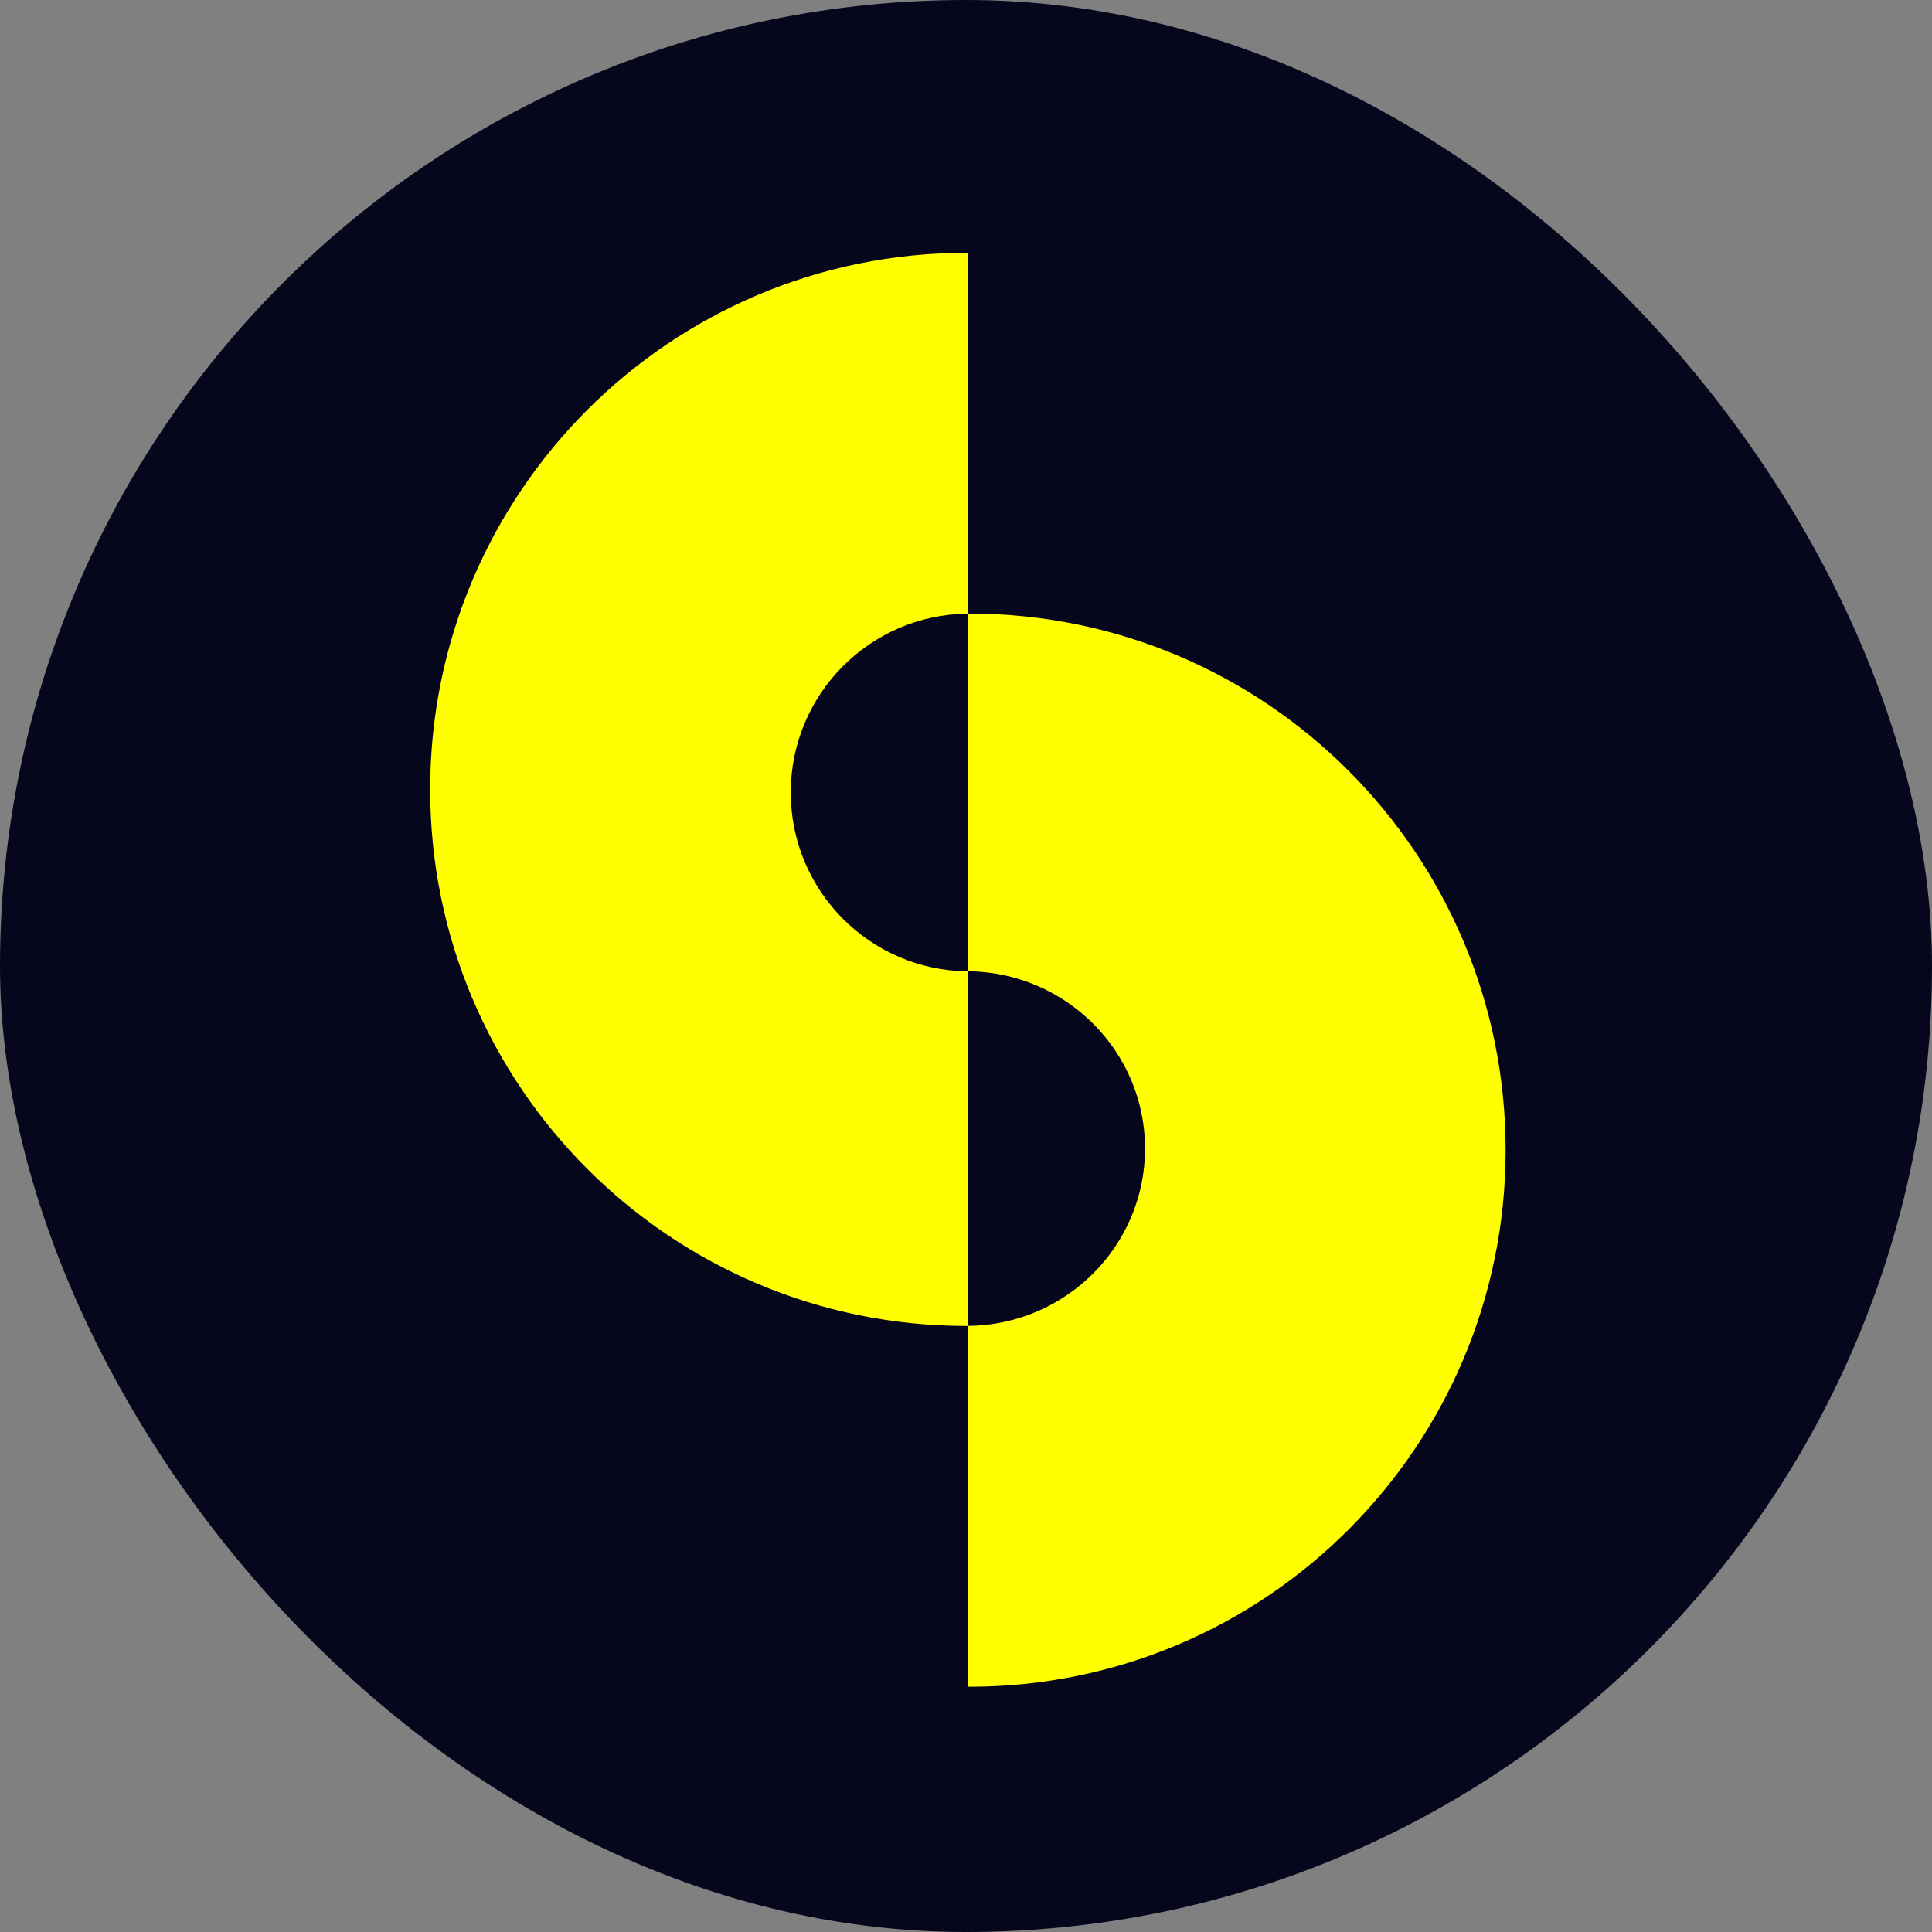
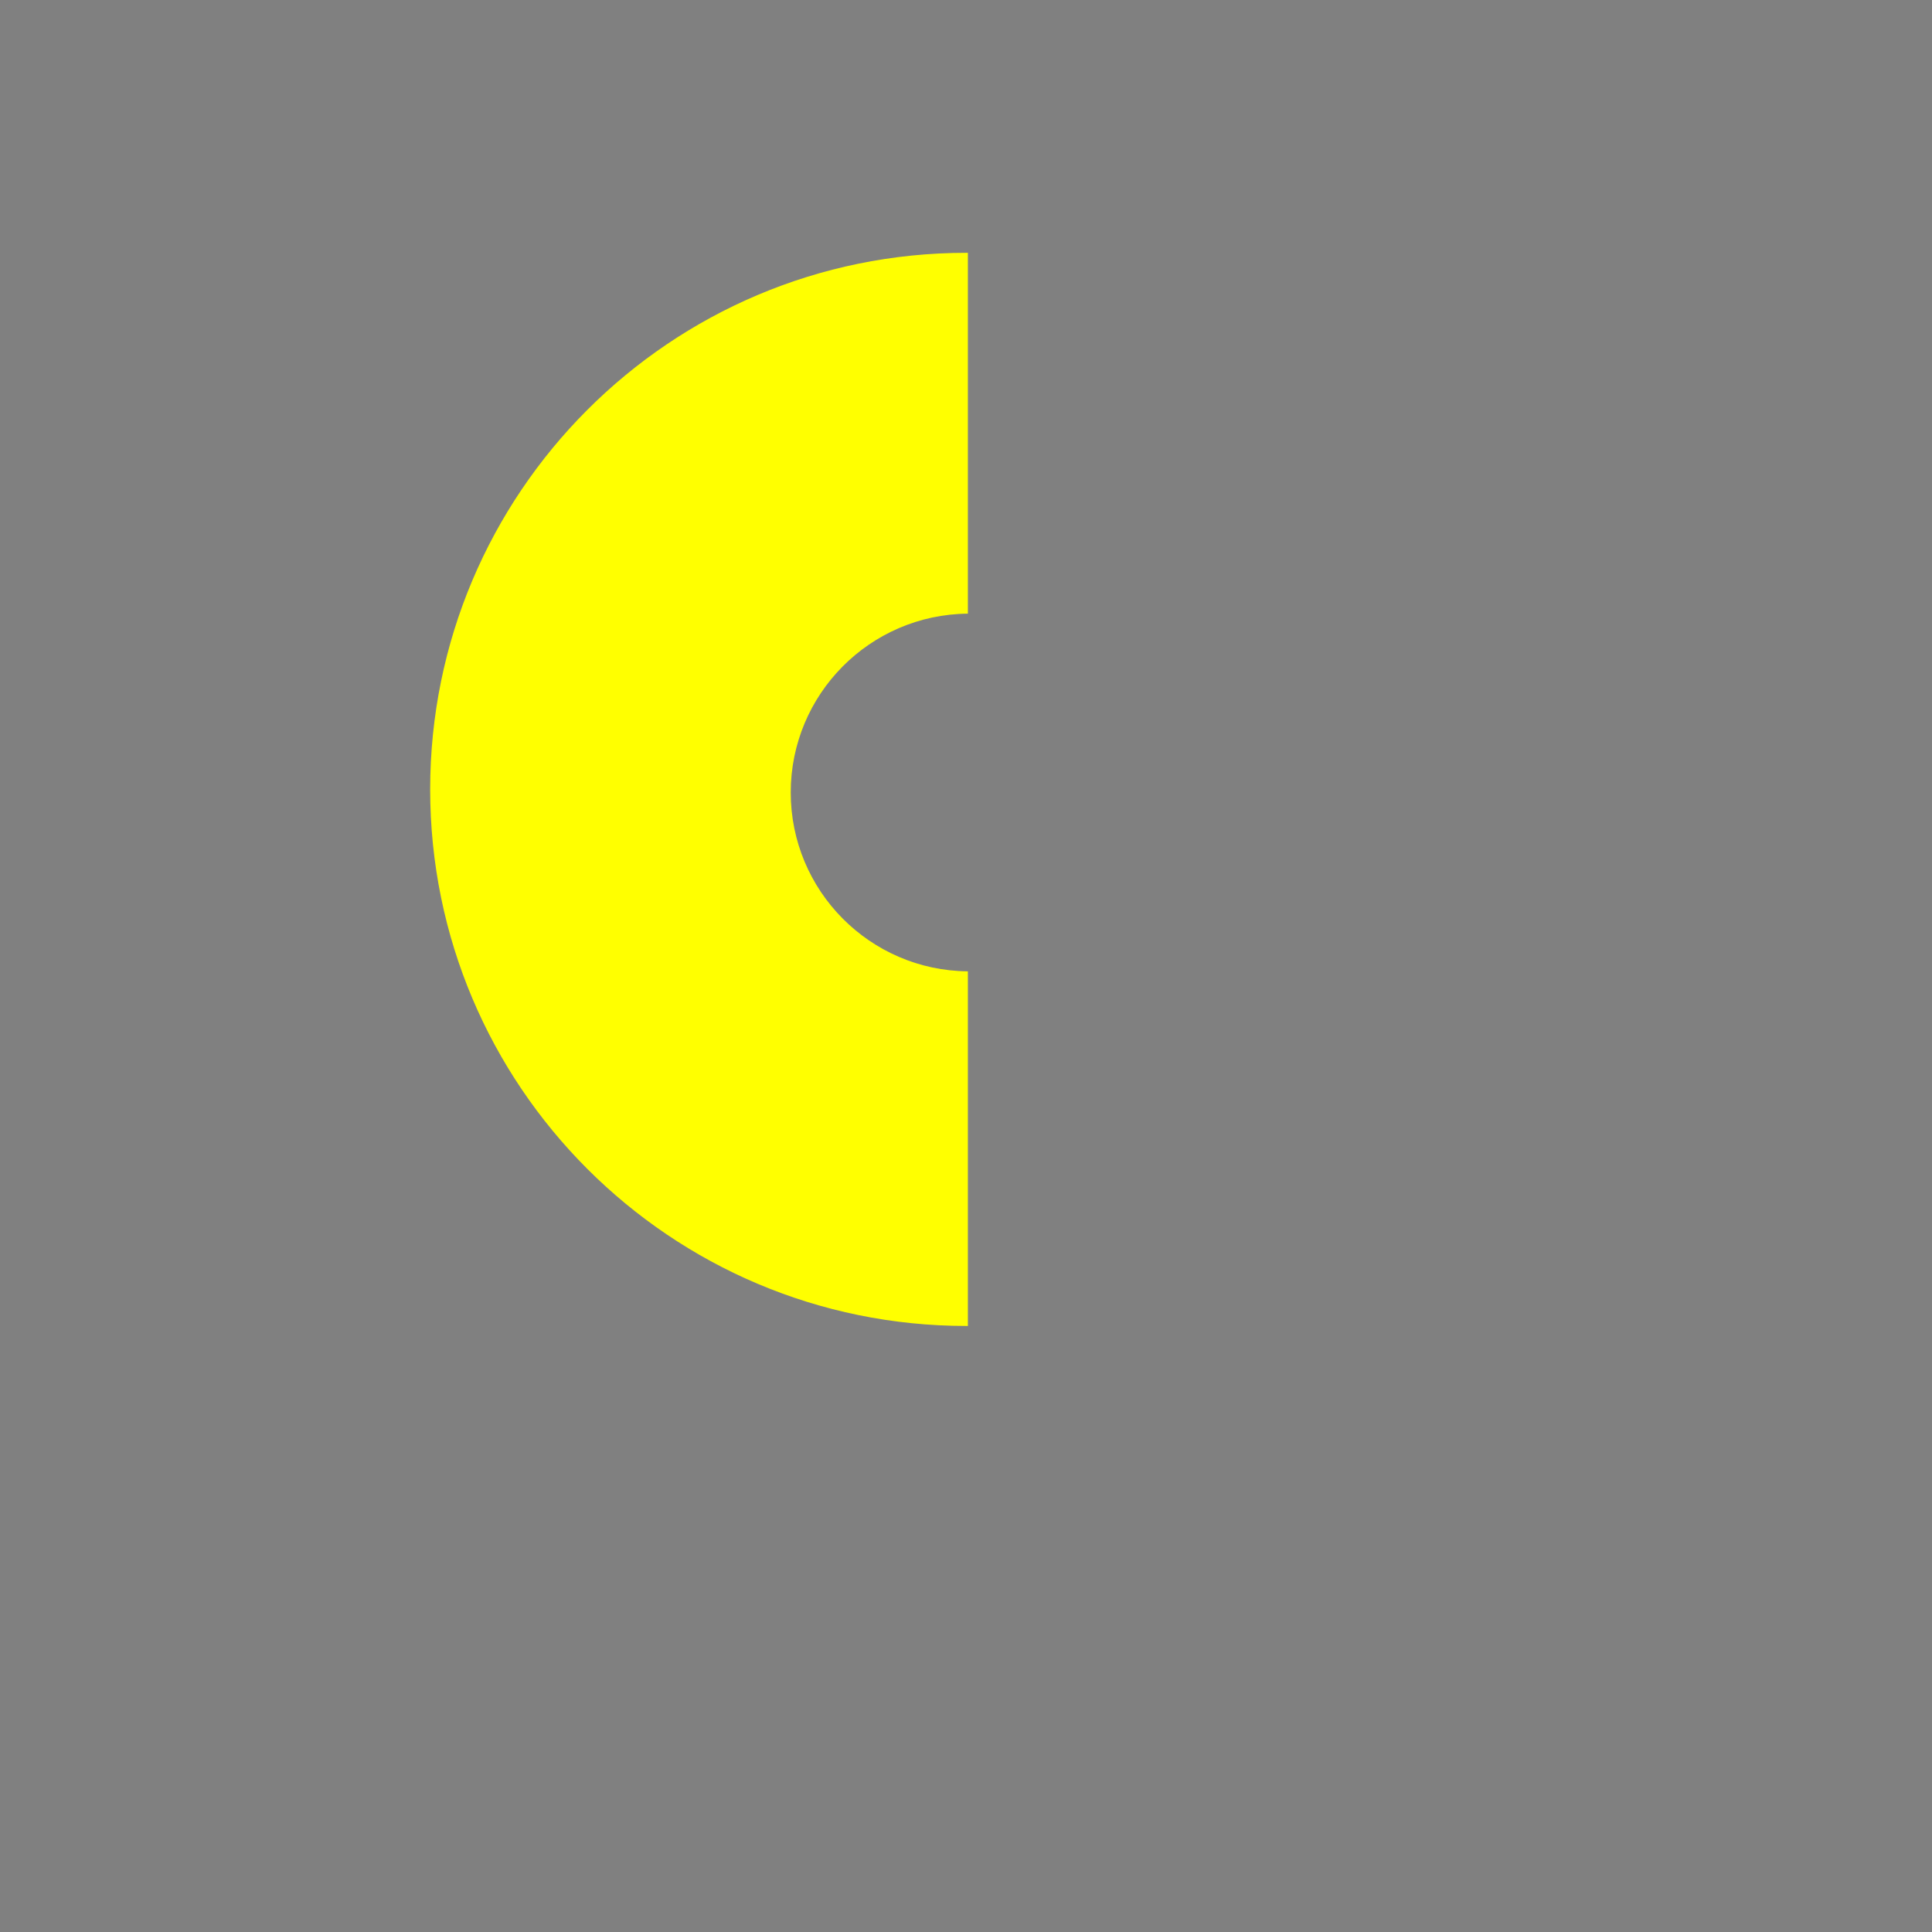
<svg xmlns="http://www.w3.org/2000/svg" width="512" height="512" viewBox="0 0 512 512" fill="none">
  <rect x="0" y="0" width="512" height="512" fill="#808080" stroke="none" />
-   <rect width="512" height="512" rx="256" fill="#06061D" />
  <path d="M256.5 67.001C256.365 67 256.23 67 256.095 67C177.618 67 114 130.663 114 209.196C114 287.729 177.618 351.392 256.095 351.392C256.23 351.392 256.365 351.392 256.5 351.392V257.417C230.534 257.192 209.554 236.058 209.554 210.02C209.554 183.983 230.534 162.849 256.5 162.624V67.001Z" fill="#FFFF00" />
-   <path d="M256.499 446.999C256.634 447 256.769 447 256.904 447C335.382 447 399 383.337 399 304.804C399 226.271 335.382 162.608 256.904 162.608C256.769 162.608 256.634 162.608 256.499 162.608L256.499 257.393C282.465 257.616 303.445 278.569 303.445 304.385C303.445 330.2 282.465 351.153 256.499 351.376L256.499 446.999Z" fill="#FFFF00" />
</svg>